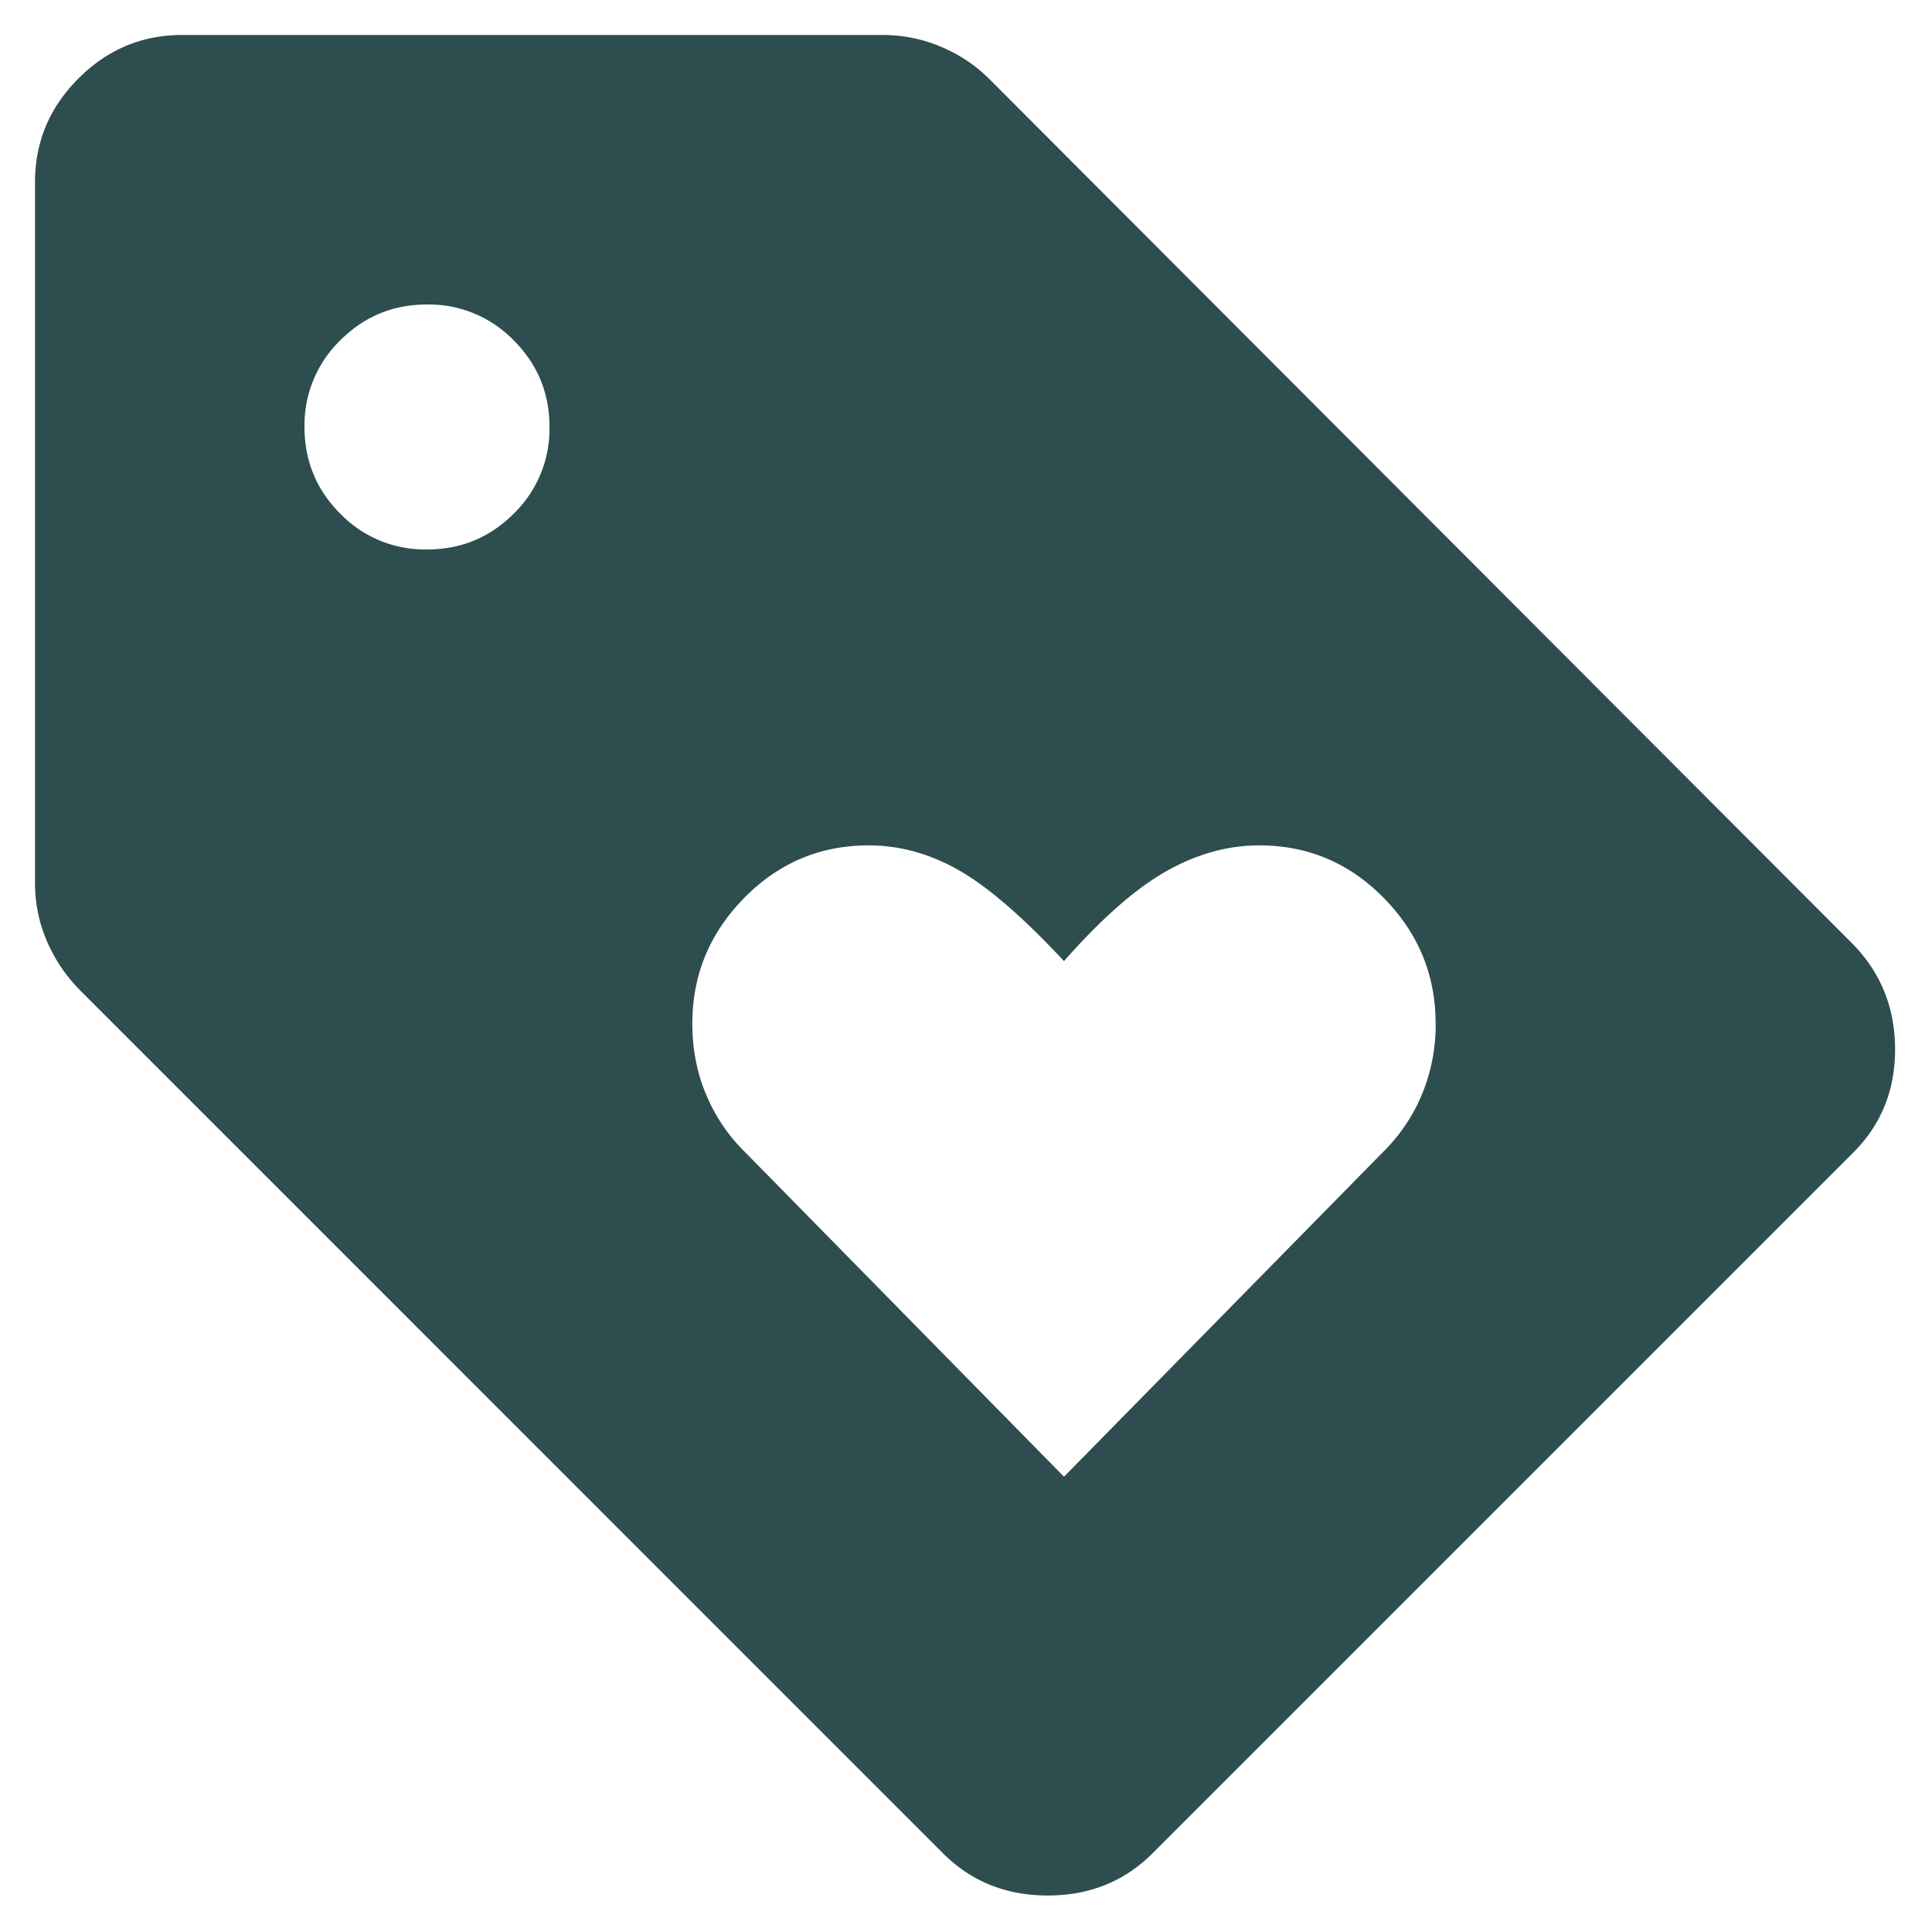
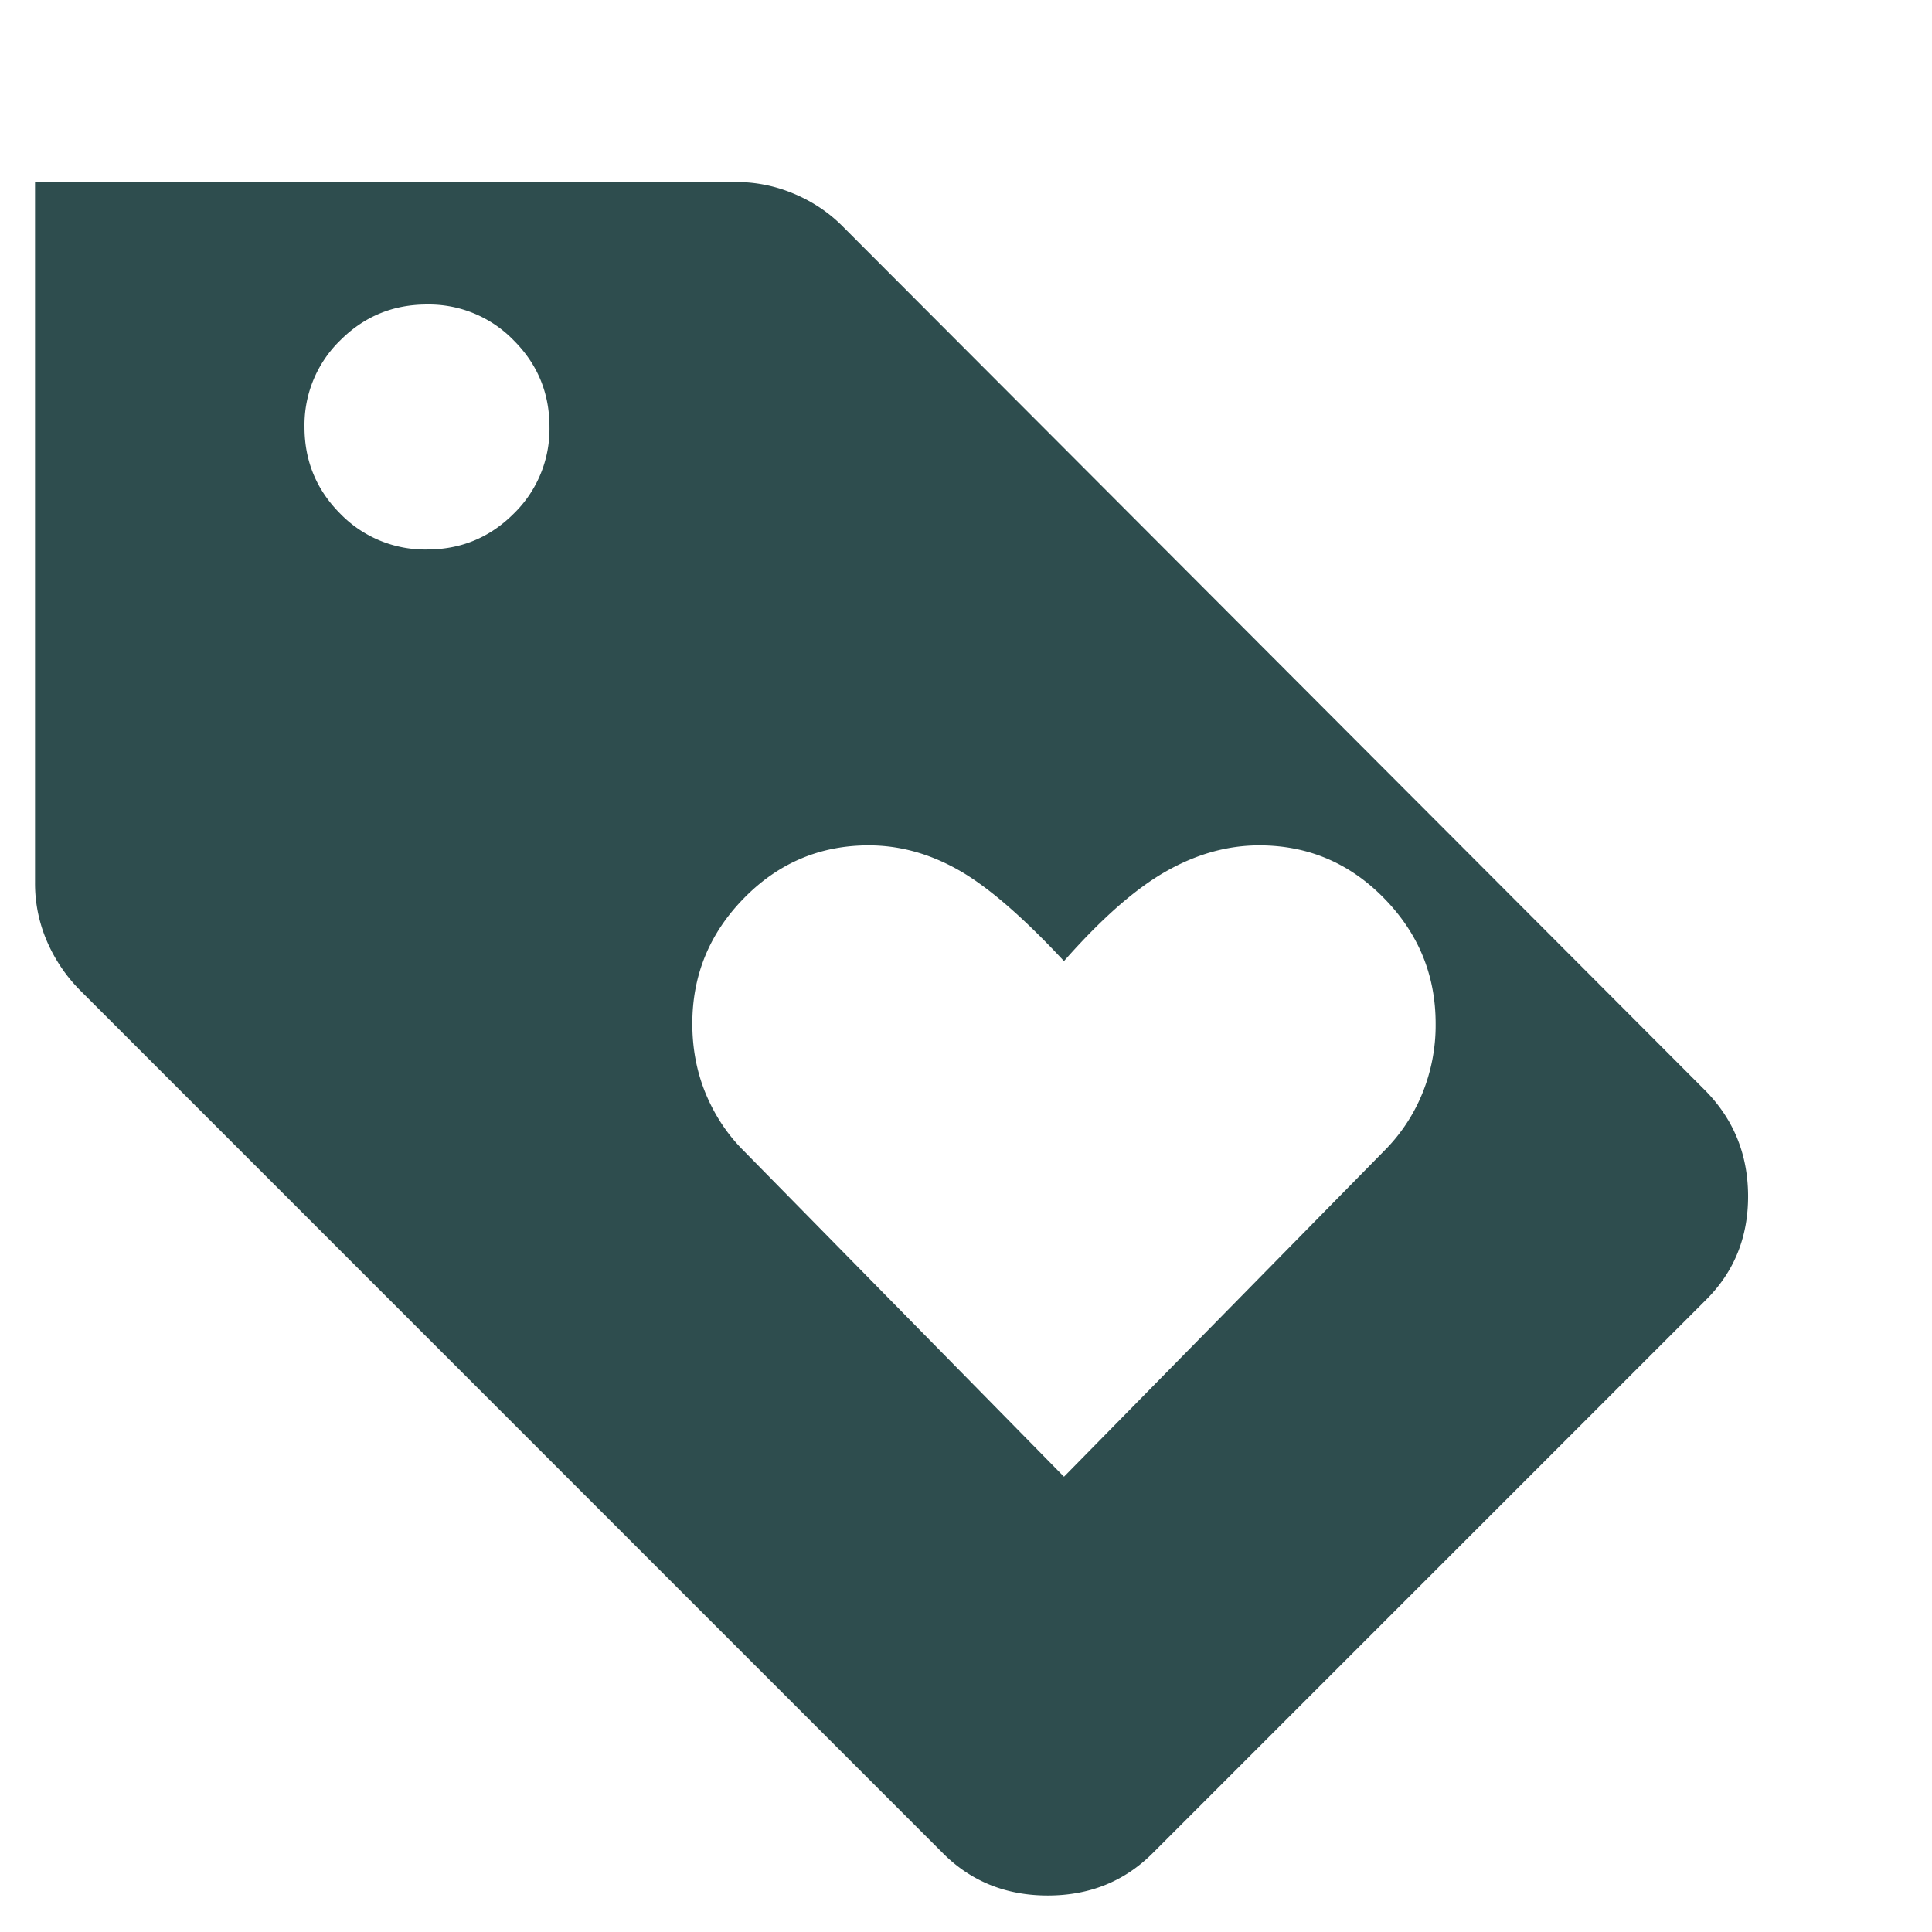
<svg xmlns="http://www.w3.org/2000/svg" width="46" height="46" fill="none">
-   <path fill="#2E4D4E" d="m25.333 35.16 7.628-7.763a4.14 4.14 0 0 0 .898-1.348 4.307 4.307 0 0 0 .323-1.676c0-1.158-.411-2.154-1.232-2.99-.821-.837-1.81-1.255-2.968-1.255-.754 0-1.495.207-2.221.62-.727.412-1.537 1.124-2.428 2.135-.987-1.058-1.826-1.782-2.517-2.171-.691-.39-1.402-.584-2.132-.584-1.157 0-2.147.418-2.968 1.255-.821.836-1.232 1.832-1.232 2.99 0 .601.108 1.16.323 1.676.216.516.515.966.898 1.348l7.628 7.763Zm2.109 8.966c-.67.67-1.502 1.005-2.495 1.005-.993 0-1.825-.335-2.495-1.005L1.92 23.592a3.778 3.778 0 0 1-.797-1.169 3.472 3.472 0 0 1-.289-1.406V4.333c0-.954.345-1.776 1.034-2.465.69-.69 1.512-1.035 2.466-1.035h16.683c.482 0 .943.093 1.385.279.44.185.823.44 1.146.762l20.533 20.57c.685.685 1.032 1.522 1.04 2.51.007.989-.325 1.818-.995 2.488L27.442 44.126ZM10.166 13.083c.808 0 1.496-.284 2.064-.852a2.812 2.812 0 0 0 .853-2.064c0-.808-.284-1.496-.853-2.064a2.811 2.811 0 0 0-2.064-.853c-.807 0-1.495.284-2.064.853a2.811 2.811 0 0 0-.852 2.064c0 .807.284 1.495.852 2.064a2.812 2.812 0 0 0 2.064.852Z" />
+   <path fill="#2E4D4E" d="m25.333 35.16 7.628-7.763a4.14 4.14 0 0 0 .898-1.348 4.307 4.307 0 0 0 .323-1.676c0-1.158-.411-2.154-1.232-2.99-.821-.837-1.81-1.255-2.968-1.255-.754 0-1.495.207-2.221.62-.727.412-1.537 1.124-2.428 2.135-.987-1.058-1.826-1.782-2.517-2.171-.691-.39-1.402-.584-2.132-.584-1.157 0-2.147.418-2.968 1.255-.821.836-1.232 1.832-1.232 2.99 0 .601.108 1.16.323 1.676.216.516.515.966.898 1.348l7.628 7.763Zm2.109 8.966c-.67.67-1.502 1.005-2.495 1.005-.993 0-1.825-.335-2.495-1.005L1.92 23.592a3.778 3.778 0 0 1-.797-1.169 3.472 3.472 0 0 1-.289-1.406V4.333h16.683c.482 0 .943.093 1.385.279.44.185.823.44 1.146.762l20.533 20.57c.685.685 1.032 1.522 1.04 2.51.007.989-.325 1.818-.995 2.488L27.442 44.126ZM10.166 13.083c.808 0 1.496-.284 2.064-.852a2.812 2.812 0 0 0 .853-2.064c0-.808-.284-1.496-.853-2.064a2.811 2.811 0 0 0-2.064-.853c-.807 0-1.495.284-2.064.853a2.811 2.811 0 0 0-.852 2.064c0 .807.284 1.495.852 2.064a2.812 2.812 0 0 0 2.064.852Z" />
</svg>